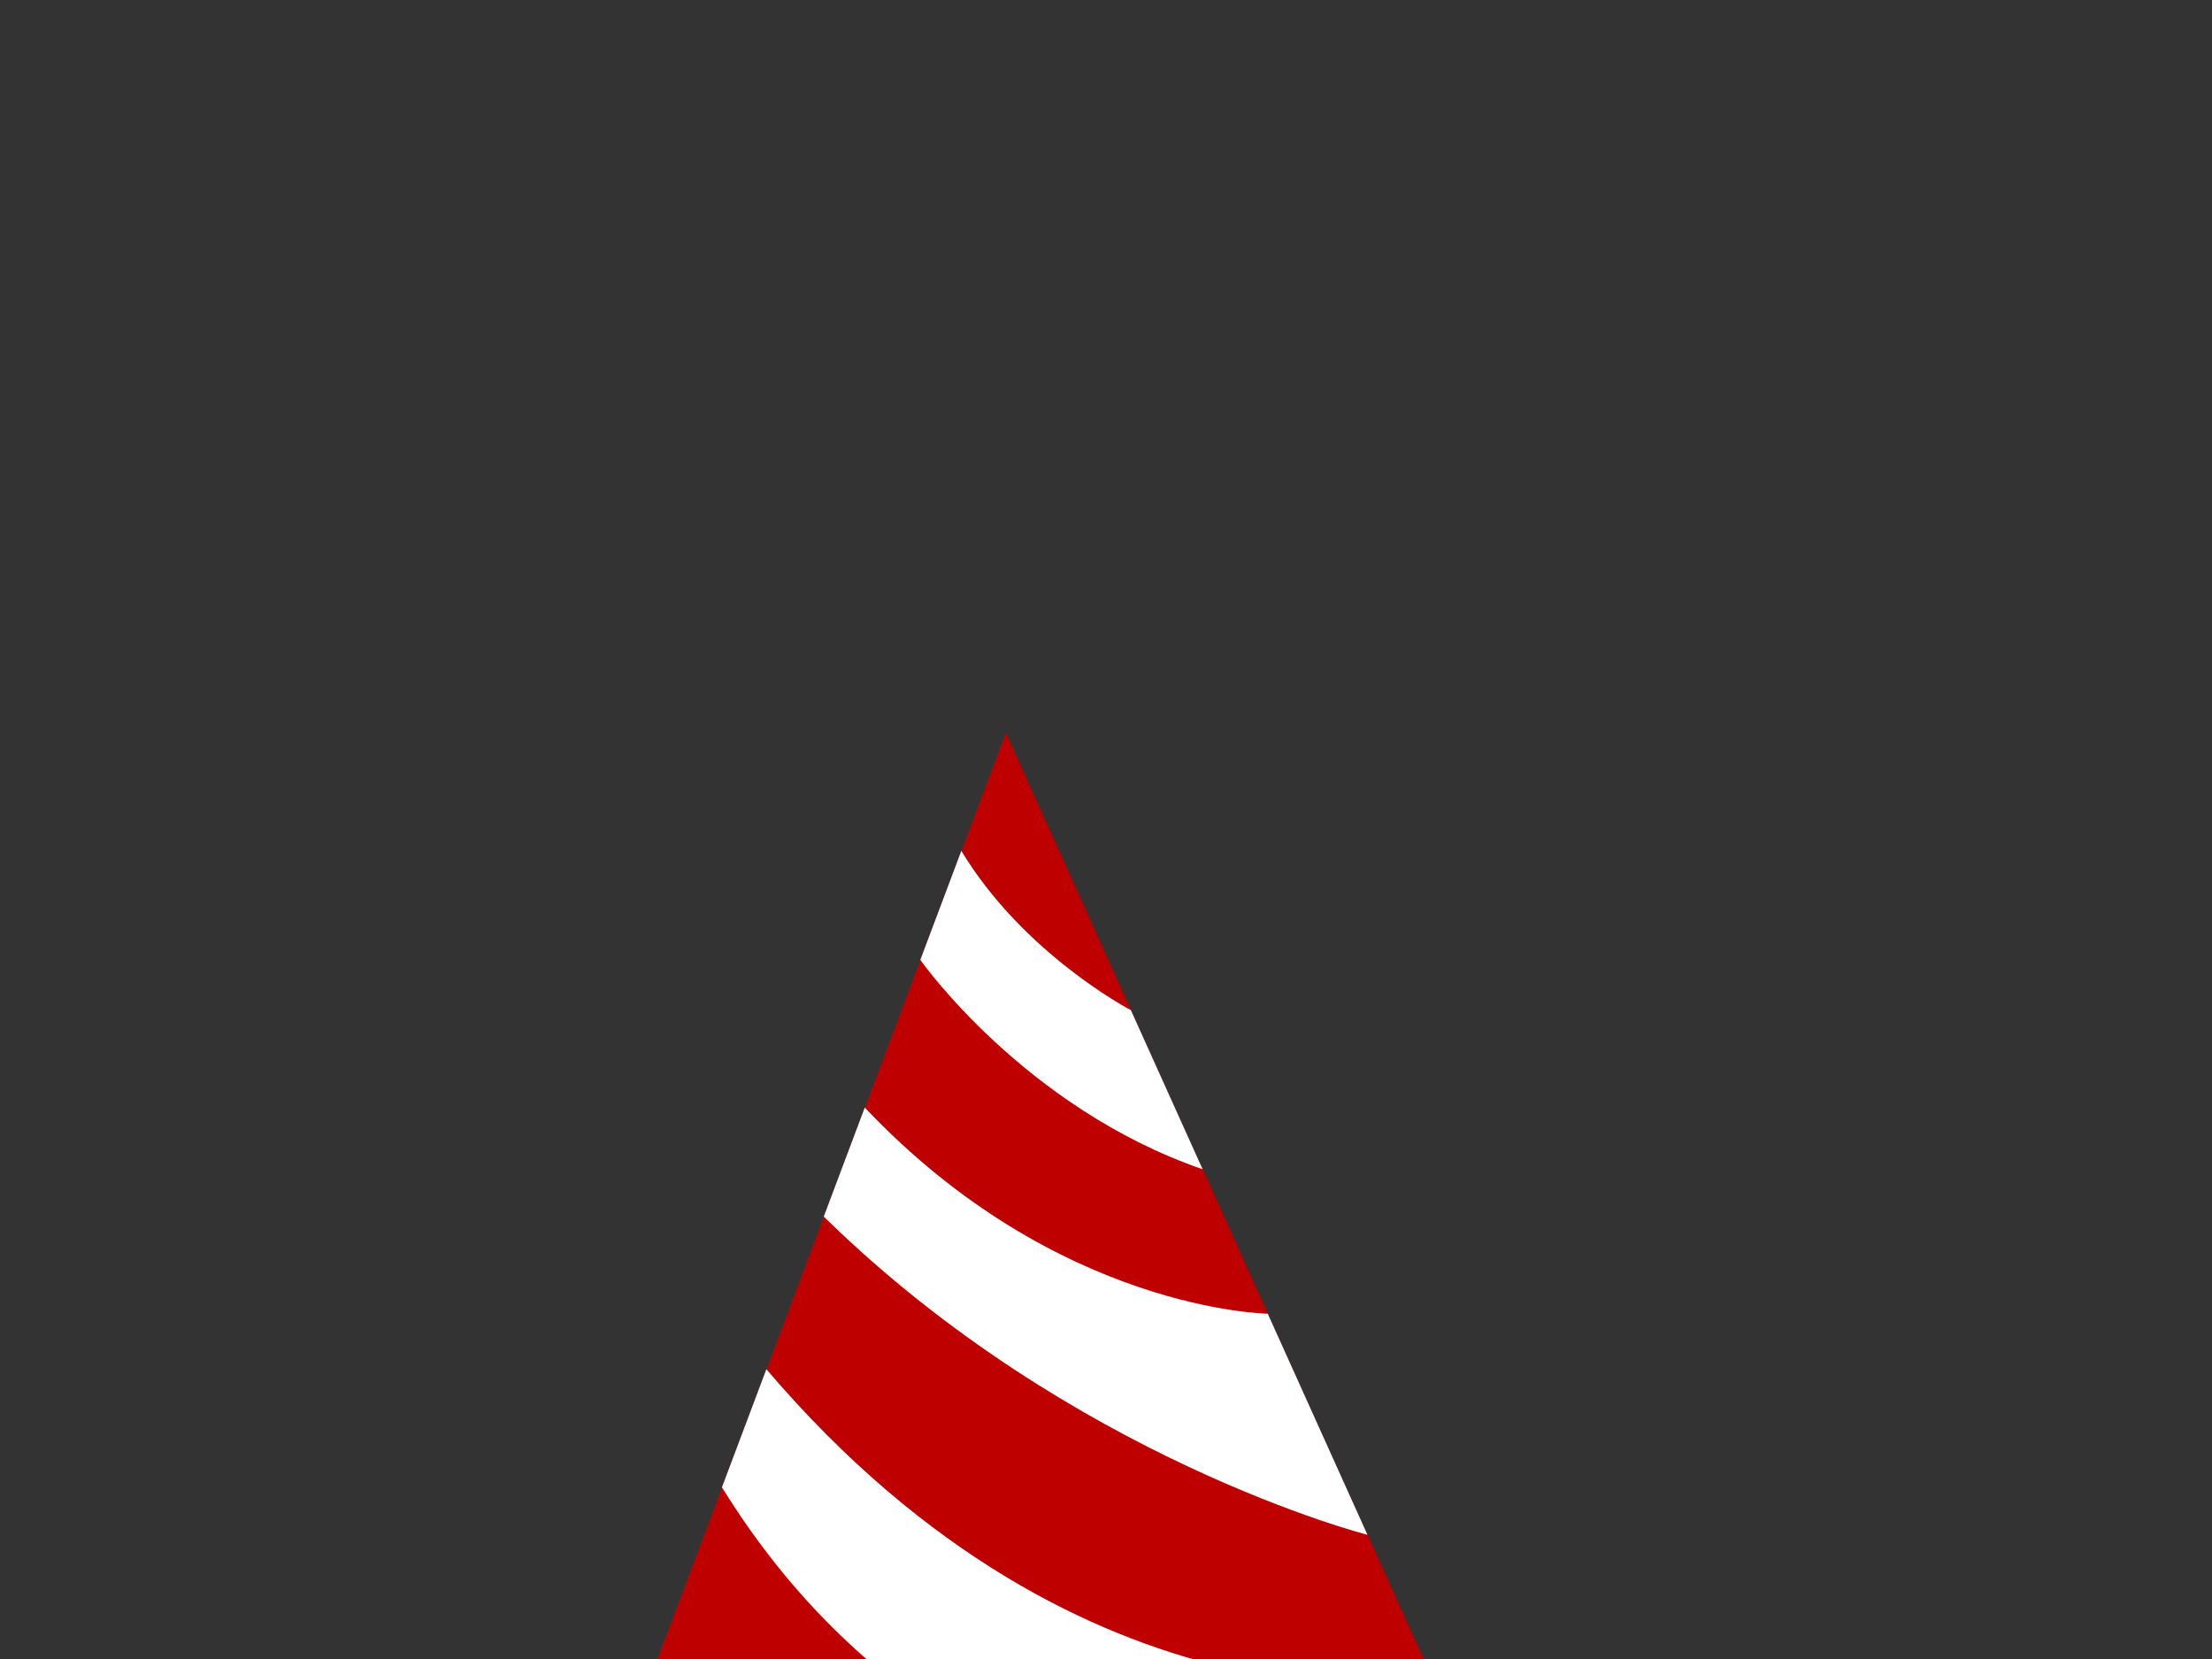
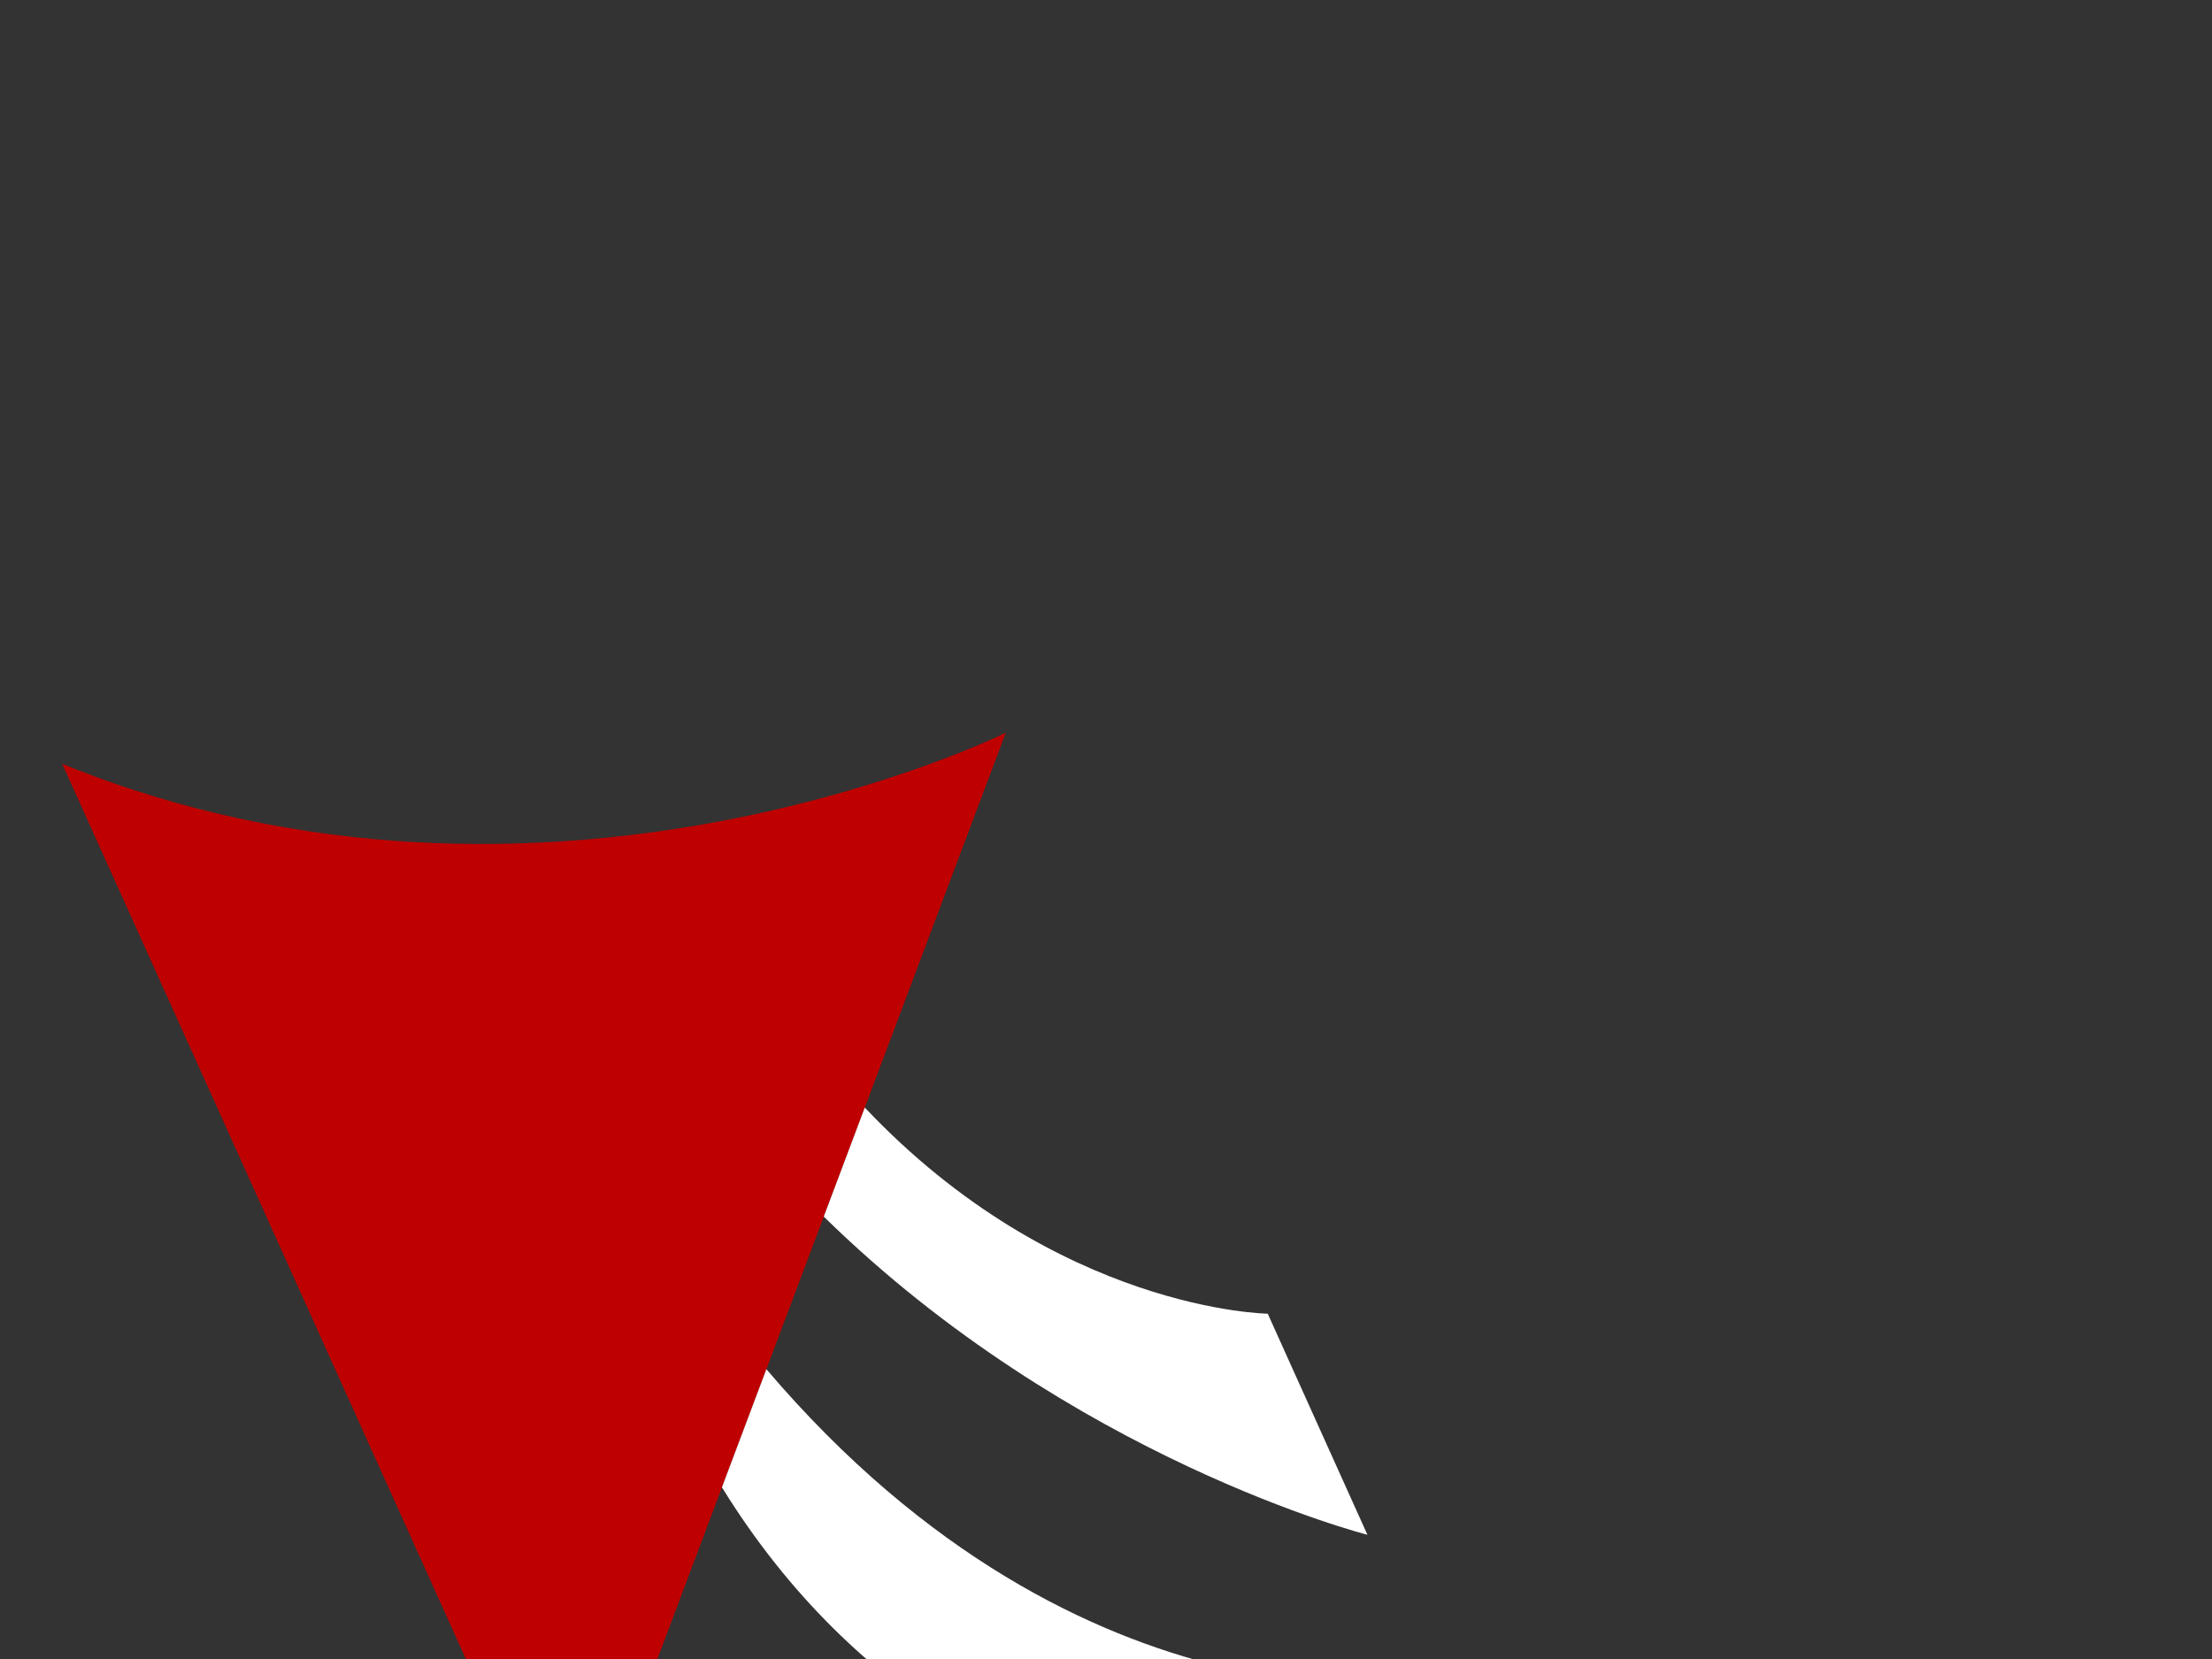
<svg xmlns="http://www.w3.org/2000/svg" width="640" height="480">
  <rect width="100%" height="100%" fill="#333333" stroke="none" />
  <title>Red and White Party Hat</title>
  <linearGradient y2="0.5" x2="1" y1="0.5" x1="0" id="SVGID_1_">
    <stop offset="0.006" stop-color="rgb(188,215,221)" />
    <stop offset="0.237" stop-color="rgb(190,216,222)" />
    <stop offset="0.359" stop-color="rgb(198,220,226)" />
    <stop offset="0.456" stop-color="rgb(211,227,231)" />
    <stop offset="0.472" stop-color="rgb(214,229,233)" />
    <stop offset="0.476" stop-color="rgb(212,228,232)" />
    <stop offset="0.547" stop-color="rgb(186,215,226)" />
    <stop offset="0.625" stop-color="rgb(166,205,221)" />
    <stop offset="0.714" stop-color="rgb(152,198,217)" />
    <stop offset="0.821" stop-color="rgb(143,194,215)" />
    <stop offset="1" stop-color="rgb(141,193,215)" />
  </linearGradient>
  <linearGradient y2="0.5" x2="1" y1="0.5" x1="0" id="SVGID_2_">
    <stop offset="0" stop-color="rgb(0,129,69)" />
    <stop offset="0.093" stop-color="rgb(0,130,70)" />
    <stop offset="0.185" stop-color="rgb(0,136,73)" />
    <stop offset="0.276" stop-color="rgb(0,145,79)" />
    <stop offset="0.368" stop-color="rgb(63,160,89)" />
    <stop offset="0.458" stop-color="rgb(105,183,105)" />
    <stop offset="0.489" stop-color="rgb(120,195,114)" />
    <stop offset="0.518" stop-color="rgb(107,184,106)" />
    <stop offset="0.614" stop-color="rgb(64,161,89)" />
    <stop offset="0.711" stop-color="rgb(0,145,79)" />
    <stop offset="0.808" stop-color="rgb(0,136,73)" />
    <stop offset="0.904" stop-color="rgb(0,130,70)" />
    <stop offset="1" stop-color="rgb(0,129,69)" />
  </linearGradient>
  <linearGradient y2="0.5" x2="1" y1="0.5" x1="0" id="SVGID_3_">
    <stop offset="0" stop-color="rgb(0,129,69)" />
    <stop offset="0.093" stop-color="rgb(0,130,70)" />
    <stop offset="0.185" stop-color="rgb(0,136,73)" />
    <stop offset="0.276" stop-color="rgb(0,145,79)" />
    <stop offset="0.368" stop-color="rgb(63,160,89)" />
    <stop offset="0.458" stop-color="rgb(105,183,105)" />
    <stop offset="0.489" stop-color="rgb(120,195,114)" />
    <stop offset="0.518" stop-color="rgb(107,184,106)" />
    <stop offset="0.614" stop-color="rgb(64,161,89)" />
    <stop offset="0.711" stop-color="rgb(0,145,79)" />
    <stop offset="0.808" stop-color="rgb(0,136,73)" />
    <stop offset="0.904" stop-color="rgb(0,130,70)" />
    <stop offset="1" stop-color="rgb(0,129,69)" />
  </linearGradient>
  <linearGradient y2="0.5" x2="1" y1="0.5" x1="0" id="SVGID_4_">
    <stop offset="0" stop-color="rgb(0,129,69)" />
    <stop offset="0.093" stop-color="rgb(0,130,70)" />
    <stop offset="0.185" stop-color="rgb(0,136,73)" />
    <stop offset="0.276" stop-color="rgb(0,145,79)" />
    <stop offset="0.368" stop-color="rgb(63,160,89)" />
    <stop offset="0.458" stop-color="rgb(105,183,105)" />
    <stop offset="0.489" stop-color="rgb(120,195,114)" />
    <stop offset="0.518" stop-color="rgb(107,184,106)" />
    <stop offset="0.614" stop-color="rgb(64,161,89)" />
    <stop offset="0.711" stop-color="rgb(0,145,79)" />
    <stop offset="0.808" stop-color="rgb(0,136,73)" />
    <stop offset="0.904" stop-color="rgb(0,130,70)" />
    <stop offset="1" stop-color="rgb(0,129,69)" />
  </linearGradient>
  <linearGradient y2="0.5" x2="1" y1="0.5" x1="0" id="SVGID_5_">
    <stop offset="0" stop-color="rgb(0,129,69)" />
    <stop offset="0.093" stop-color="rgb(0,130,70)" />
    <stop offset="0.185" stop-color="rgb(0,136,73)" />
    <stop offset="0.276" stop-color="rgb(0,145,79)" />
    <stop offset="0.368" stop-color="rgb(63,160,89)" />
    <stop offset="0.458" stop-color="rgb(105,183,105)" />
    <stop offset="0.489" stop-color="rgb(120,195,114)" />
    <stop offset="0.518" stop-color="rgb(107,184,106)" />
    <stop offset="0.614" stop-color="rgb(64,161,89)" />
    <stop offset="0.711" stop-color="rgb(0,145,79)" />
    <stop offset="0.808" stop-color="rgb(0,136,73)" />
    <stop offset="0.904" stop-color="rgb(0,130,70)" />
    <stop offset="1" stop-color="rgb(0,129,69)" />
  </linearGradient>
  <linearGradient y2="0.5" x2="1" y1="0.5" x1="0" id="SVGID_6_">
    <stop offset="0" stop-color="rgb(229,163,30)" />
    <stop offset="0.09" stop-color="rgb(229,165,32)" />
    <stop offset="0.175" stop-color="rgb(231,169,43)" />
    <stop offset="0.258" stop-color="rgb(232,177,61)" />
    <stop offset="0.339" stop-color="rgb(235,188,87)" />
    <stop offset="0.42" stop-color="rgb(238,202,117)" />
    <stop offset="0.499" stop-color="rgb(243,221,153)" />
    <stop offset="0.5" stop-color="rgb(243,221,153)" />
    <stop offset="0.555" stop-color="rgb(233,205,139)" />
    <stop offset="0.657" stop-color="rgb(210,166,107)" />
    <stop offset="0.792" stop-color="rgb(175,112,63)" />
    <stop offset="0.956" stop-color="rgb(131,51,11)" />
    <stop offset="1" stop-color="rgb(120,34,0)" />
  </linearGradient>
  <linearGradient y2="0.5" x2="1" y1="0.5" x1="0" id="SVGID_7_">
    <stop offset="0" stop-color="rgb(229,163,30)" />
    <stop offset="0.09" stop-color="rgb(229,165,32)" />
    <stop offset="0.175" stop-color="rgb(231,169,43)" />
    <stop offset="0.258" stop-color="rgb(232,177,61)" />
    <stop offset="0.339" stop-color="rgb(235,188,87)" />
    <stop offset="0.42" stop-color="rgb(238,202,117)" />
    <stop offset="0.499" stop-color="rgb(243,221,153)" />
    <stop offset="0.5" stop-color="rgb(243,221,153)" />
    <stop offset="0.555" stop-color="rgb(233,205,139)" />
    <stop offset="0.657" stop-color="rgb(210,166,107)" />
    <stop offset="0.792" stop-color="rgb(175,112,63)" />
    <stop offset="0.956" stop-color="rgb(131,51,11)" />
    <stop offset="1" stop-color="rgb(120,34,0)" />
  </linearGradient>
  <linearGradient y2="0.5" x2="1" y1="0.5" x1="0" id="SVGID_8_">
    <stop offset="0" stop-color="rgb(229,163,30)" />
    <stop offset="0.09" stop-color="rgb(229,165,32)" />
    <stop offset="0.175" stop-color="rgb(231,169,43)" />
    <stop offset="0.258" stop-color="rgb(232,177,61)" />
    <stop offset="0.339" stop-color="rgb(235,188,87)" />
    <stop offset="0.42" stop-color="rgb(238,202,117)" />
    <stop offset="0.499" stop-color="rgb(243,221,153)" />
    <stop offset="0.5" stop-color="rgb(243,221,153)" />
    <stop offset="0.555" stop-color="rgb(233,205,139)" />
    <stop offset="0.657" stop-color="rgb(210,166,107)" />
    <stop offset="0.792" stop-color="rgb(175,112,63)" />
    <stop offset="0.956" stop-color="rgb(131,51,11)" />
    <stop offset="1" stop-color="rgb(120,34,0)" />
  </linearGradient>
  <linearGradient y2="0.5" x2="1" y1="0.5" x1="0" id="SVGID_9_">
    <stop offset="0" stop-color="rgb(229,163,30)" />
    <stop offset="0.09" stop-color="rgb(229,165,32)" />
    <stop offset="0.175" stop-color="rgb(231,169,43)" />
    <stop offset="0.258" stop-color="rgb(232,177,61)" />
    <stop offset="0.339" stop-color="rgb(235,188,87)" />
    <stop offset="0.42" stop-color="rgb(238,202,117)" />
    <stop offset="0.499" stop-color="rgb(243,221,153)" />
    <stop offset="0.5" stop-color="rgb(243,221,153)" />
    <stop offset="0.555" stop-color="rgb(233,205,139)" />
    <stop offset="0.657" stop-color="rgb(210,166,107)" />
    <stop offset="0.792" stop-color="rgb(175,112,63)" />
    <stop offset="0.956" stop-color="rgb(131,51,11)" />
    <stop offset="1" stop-color="rgb(120,34,0)" />
  </linearGradient>
  <linearGradient y2="0.5" x2="1" y1="0.5" x1="0" id="SVGID_10_">
    <stop offset="0" stop-color="rgb(229,163,30)" />
    <stop offset="0.09" stop-color="rgb(229,165,32)" />
    <stop offset="0.175" stop-color="rgb(231,169,43)" />
    <stop offset="0.258" stop-color="rgb(232,177,61)" />
    <stop offset="0.339" stop-color="rgb(235,188,87)" />
    <stop offset="0.42" stop-color="rgb(238,202,117)" />
    <stop offset="0.499" stop-color="rgb(243,221,153)" />
    <stop offset="0.5" stop-color="rgb(243,221,153)" />
    <stop offset="0.555" stop-color="rgb(233,205,139)" />
    <stop offset="0.657" stop-color="rgb(210,166,107)" />
    <stop offset="0.792" stop-color="rgb(175,112,63)" />
    <stop offset="0.956" stop-color="rgb(131,51,11)" />
    <stop offset="1" stop-color="rgb(120,34,0)" />
  </linearGradient>
  <linearGradient y2="0.5" x2="1" y1="0.5" x1="0" id="SVGID_11_">
    <stop offset="0" stop-color="rgb(229,163,30)" />
    <stop offset="0.09" stop-color="rgb(229,165,32)" />
    <stop offset="0.175" stop-color="rgb(231,169,43)" />
    <stop offset="0.258" stop-color="rgb(232,177,61)" />
    <stop offset="0.339" stop-color="rgb(235,188,87)" />
    <stop offset="0.42" stop-color="rgb(238,202,117)" />
    <stop offset="0.499" stop-color="rgb(243,221,153)" />
    <stop offset="0.5" stop-color="rgb(243,221,153)" />
    <stop offset="0.555" stop-color="rgb(233,205,139)" />
    <stop offset="0.657" stop-color="rgb(210,166,107)" />
    <stop offset="0.792" stop-color="rgb(175,112,63)" />
    <stop offset="0.956" stop-color="rgb(131,51,11)" />
    <stop offset="1" stop-color="rgb(120,34,0)" />
  </linearGradient>
  <linearGradient y2="0.5" x2="1" y1="0.5" x1="0" id="SVGID_12_">
    <stop offset="0" stop-color="rgb(229,163,30)" />
    <stop offset="0.09" stop-color="rgb(229,165,32)" />
    <stop offset="0.175" stop-color="rgb(231,169,43)" />
    <stop offset="0.258" stop-color="rgb(232,177,61)" />
    <stop offset="0.339" stop-color="rgb(235,188,87)" />
    <stop offset="0.42" stop-color="rgb(238,202,117)" />
    <stop offset="0.499" stop-color="rgb(243,221,153)" />
    <stop offset="0.5" stop-color="rgb(243,221,153)" />
    <stop offset="0.555" stop-color="rgb(233,205,139)" />
    <stop offset="0.657" stop-color="rgb(210,166,107)" />
    <stop offset="0.792" stop-color="rgb(175,112,63)" />
    <stop offset="0.956" stop-color="rgb(131,51,11)" />
    <stop offset="1" stop-color="rgb(120,34,0)" />
  </linearGradient>
  <linearGradient y2="0.5" x2="1" y1="0.5" x1="0" id="SVGID_13_">
    <stop offset="0" stop-color="rgb(229,163,30)" />
    <stop offset="0.09" stop-color="rgb(229,165,32)" />
    <stop offset="0.175" stop-color="rgb(231,169,43)" />
    <stop offset="0.258" stop-color="rgb(232,177,61)" />
    <stop offset="0.339" stop-color="rgb(235,188,87)" />
    <stop offset="0.42" stop-color="rgb(238,202,117)" />
    <stop offset="0.499" stop-color="rgb(243,221,153)" />
    <stop offset="0.5" stop-color="rgb(243,221,153)" />
    <stop offset="0.555" stop-color="rgb(233,205,139)" />
    <stop offset="0.657" stop-color="rgb(210,166,107)" />
    <stop offset="0.792" stop-color="rgb(175,112,63)" />
    <stop offset="0.956" stop-color="rgb(131,51,11)" />
    <stop offset="1" stop-color="rgb(120,34,0)" />
  </linearGradient>
  <linearGradient y2="0.5" x2="1" y1="0.5" x1="0" id="SVGID_14_">
    <stop offset="0" stop-color="rgb(229,163,30)" />
    <stop offset="0.09" stop-color="rgb(229,165,32)" />
    <stop offset="0.175" stop-color="rgb(231,169,43)" />
    <stop offset="0.258" stop-color="rgb(232,177,61)" />
    <stop offset="0.339" stop-color="rgb(235,188,87)" />
    <stop offset="0.42" stop-color="rgb(238,202,117)" />
    <stop offset="0.499" stop-color="rgb(243,221,153)" />
    <stop offset="0.5" stop-color="rgb(243,221,153)" />
    <stop offset="0.555" stop-color="rgb(233,205,139)" />
    <stop offset="0.657" stop-color="rgb(210,166,107)" />
    <stop offset="0.792" stop-color="rgb(175,112,63)" />
    <stop offset="0.956" stop-color="rgb(131,51,11)" />
    <stop offset="1" stop-color="rgb(120,34,0)" />
  </linearGradient>
  <linearGradient y2="0.5" x2="1" y1="0.5" x1="0" id="SVGID_15_">
    <stop offset="0" stop-color="rgb(229,163,30)" />
    <stop offset="0.09" stop-color="rgb(229,165,32)" />
    <stop offset="0.175" stop-color="rgb(231,169,43)" />
    <stop offset="0.258" stop-color="rgb(232,177,61)" />
    <stop offset="0.339" stop-color="rgb(235,188,87)" />
    <stop offset="0.42" stop-color="rgb(238,202,117)" />
    <stop offset="0.499" stop-color="rgb(243,221,153)" />
    <stop offset="0.5" stop-color="rgb(243,221,153)" />
    <stop offset="0.555" stop-color="rgb(233,205,139)" />
    <stop offset="0.657" stop-color="rgb(210,166,107)" />
    <stop offset="0.792" stop-color="rgb(175,112,63)" />
    <stop offset="0.956" stop-color="rgb(131,51,11)" />
    <stop offset="1" stop-color="rgb(120,34,0)" />
  </linearGradient>
  <g>
    <title>Layer 1</title>
-     <path d="m165,547l126,-335l147,326c0,0 -133,66 -273,9z" fill="#bf0000" id="svg_1" />
+     <path d="m165,547l126,-335c0,0 -133,66 -273,9z" fill="#bf0000" id="svg_1" />
    <path d="m208.881,430.331c78.168,126.669 226.364,101.559 226.364,101.559l-20.478,-45.412c0,0 -100.392,18.522 -193.03,-90.328l-21.427,56.968" fill="#ffffff" id="svg_2" />
    <path d="m238.343,352.001c71.583,70.22 157.298,92.063 157.298,92.063l-28.846,-63.972c0,0 -60.887,-0.718 -116.586,-59.642l-11.866,31.551z" fill="#ffffff" id="svg_4" />
    <path d="m188.531,484.438c0,0 9.693,61.729 125.845,84.643c0,0 -59.458,6.143 -114.065,-10.376c-16.261,-8.049 -24.816,-39.607 -24.816,-39.607l13.036,-34.66z" fill="#ffffff" id="svg_5" />
-     <path d="m266.279,277.728c0,0 29.961,42.723 81.674,60.577l-20.756,-46.031c0,0 -30.957,-16.125 -49.053,-46.095l-11.865,31.549z" fill="#ffffff" id="svg_6" />
    <g id="svg_17">
      <linearGradient y2="-Infinity" x2="Infinity" y1="-Infinity" x1="Infinity" id="SVGID_16_">
        <stop offset="0" stop-color="rgb(112,165,217)" />
        <stop offset="0" stop-color="rgb(112,166,217)" />
        <stop offset="0" stop-color="rgb(130,174,220)" />
        <stop offset="0" stop-color="rgb(137,177,222)" />
        <stop offset="0.202" stop-color="rgb(139,178,222)" />
        <stop offset="0.309" stop-color="rgb(146,182,224)" />
        <stop offset="0.393" stop-color="rgb(159,191,228)" />
        <stop offset="0.466" stop-color="rgb(178,203,234)" />
        <stop offset="0.472" stop-color="rgb(180,204,234)" />
        <stop offset="0.522" stop-color="rgb(144,179,222)" />
        <stop offset="0.575" stop-color="rgb(115,160,213)" />
        <stop offset="0.633" stop-color="rgb(90,146,206)" />
        <stop offset="0.697" stop-color="rgb(67,137,200)" />
        <stop offset="0.768" stop-color="rgb(48,130,197)" />
        <stop offset="0.855" stop-color="rgb(32,126,194)" />
        <stop offset="1" stop-color="rgb(26,125,194)" />
      </linearGradient>
-       <path d="m363.429,406.971" fill="url(#SVGID_16_)" id="svg_18" />
      <g id="svg_19">
        <g id="svg_20">
          <g id="svg_21">
            <g opacity="0.85" id="svg_22">
              <g id="svg_23">
                <polygon points="363.429,406.971 363.429,406.971 363.429,406.971" fill="#f1f2f2" id="svg_24" />
                <polygon points="363.429,406.971 363.429,406.971 363.429,406.971" fill="#f1f2f2" id="svg_25" />
                <path d="m363.429,406.971l0,0l0,0z" fill="#f1f2f2" id="svg_26" />
                <rect height="0" width="0" y="406.971" x="363.429" fill="#f1f2f2" id="svg_27" />
                <path d="m363.429,406.971l0,0l0,0z" fill="#f1f2f2" id="svg_28" />
                <polygon points="363.429,406.971 363.429,406.971 363.429,406.971 363.429,406.971 363.429,406.971 363.429,406.971 363.429,406.971 363.429,406.971 363.429,406.971" fill="#f1f2f2" id="svg_29" />
                <polygon points="363.429,406.971 363.429,406.971 363.429,406.971 363.429,406.971 363.429,406.971 363.429,406.971" fill="#f1f2f2" id="svg_30" />
                <rect height="0" width="0" y="406.971" x="363.429" fill="#f1f2f2" id="svg_31" />
                <polygon points="363.429,406.971 363.429,406.971 363.429,406.971 363.429,406.971 363.429,406.971 363.429,406.971 363.429,406.971 363.429,406.971 363.429,406.971 363.429,406.971 363.429,406.971 363.429,406.971 363.429,406.971 363.429,406.971 363.429,406.971 363.429,406.971 363.429,406.971 363.429,406.971 363.429,406.971 363.429,406.971 363.429,406.971 363.429,406.971 363.429,406.971 363.429,406.971 363.429,406.971 363.429,406.971 363.429,406.971 363.429,406.971 363.429,406.971 363.429,406.971 363.429,406.971 363.429,406.971 363.429,406.971 363.429,406.971 363.429,406.971 363.429,406.971 363.429,406.971 363.429,406.971 363.429,406.971 363.429,406.971 363.429,406.971 363.429,406.971 363.429,406.971 363.429,406.971 363.429,406.971 363.429,406.971 363.429,406.971 363.429,406.971 363.429,406.971 363.429,406.971 363.429,406.971 363.429,406.971 363.429,406.971 363.429,406.971 363.429,406.971 363.429,406.971 363.429,406.971 363.429,406.971 363.429,406.971 363.429,406.971 363.429,406.971 363.429,406.971 363.429,406.971 363.429,406.971 363.429,406.971 363.429,406.971 363.429,406.971 363.429,406.971 363.429,406.971 363.429,406.971" fill="#f1f2f2" id="svg_32" />
                <polygon points="363.429,406.971 363.429,406.971 363.429,406.971" fill="#f1f2f2" id="svg_33" />
              </g>
            </g>
          </g>
        </g>
      </g>
    </g>
    <g id="svg_34">
      <linearGradient y2="Infinity" x2="-Infinity" y1="Infinity" x1="-Infinity" id="SVGID_17_">
        <stop offset="0" stop-color="rgb(112,165,217)" />
        <stop offset="0" stop-color="rgb(112,166,217)" />
        <stop offset="0" stop-color="rgb(130,174,220)" />
        <stop offset="0" stop-color="rgb(137,177,222)" />
        <stop offset="0.202" stop-color="rgb(139,178,222)" />
        <stop offset="0.309" stop-color="rgb(146,182,224)" />
        <stop offset="0.393" stop-color="rgb(159,191,228)" />
        <stop offset="0.466" stop-color="rgb(178,203,234)" />
        <stop offset="0.472" stop-color="rgb(180,204,234)" />
        <stop offset="0.522" stop-color="rgb(144,179,222)" />
        <stop offset="0.575" stop-color="rgb(115,160,213)" />
        <stop offset="0.633" stop-color="rgb(90,146,206)" />
        <stop offset="0.697" stop-color="rgb(67,137,200)" />
        <stop offset="0.768" stop-color="rgb(48,130,197)" />
        <stop offset="0.855" stop-color="rgb(32,126,194)" />
        <stop offset="1" stop-color="rgb(26,125,194)" />
      </linearGradient>
      <path d="m294.414,265.442" fill="url(#SVGID_17_)" id="svg_35" />
      <g id="svg_36">
        <g id="svg_37">
          <g id="svg_38">
            <g opacity="0.85" id="svg_39">
              <g id="svg_40">
                <polygon points="294.414,265.442 294.414,265.442 294.414,265.442" fill="#f1f2f2" id="svg_41" />
                <polygon points="294.414,265.442 294.414,265.442 294.414,265.442" fill="#f1f2f2" id="svg_42" />
                <path d="m294.414,265.442l0,0l0,0z" fill="#f1f2f2" id="svg_43" />
                <rect height="0" width="0" y="265.442" x="294.414" fill="#f1f2f2" id="svg_44" />
                <path d="m294.414,265.442l0,0l0,0z" fill="#f1f2f2" id="svg_45" />
-                 <polygon points="294.414,265.442 294.414,265.442 294.414,265.442 294.414,265.442 294.414,265.442 294.414,265.442 294.414,265.442 294.414,265.442 294.414,265.442" fill="#f1f2f2" id="svg_46" />
                <polygon points="294.414,265.442 294.414,265.442 294.414,265.442 294.414,265.442 294.414,265.442 294.414,265.442" fill="#f1f2f2" id="svg_47" />
                <rect height="0" width="0" y="265.442" x="294.414" fill="#f1f2f2" id="svg_48" />
                <polygon points="294.414,265.442 294.414,265.442 294.414,265.442 294.414,265.442 294.414,265.442 294.414,265.442 294.414,265.442 294.414,265.442 294.414,265.442 294.414,265.442 294.414,265.442 294.414,265.442 294.414,265.442 294.414,265.442 294.414,265.442 294.414,265.442 294.414,265.442 294.414,265.442 294.414,265.442 294.414,265.442 294.414,265.442 294.414,265.442 294.414,265.442 294.414,265.442 294.414,265.442 294.414,265.442 294.414,265.442 294.414,265.442 294.414,265.442 294.414,265.442 294.414,265.442 294.414,265.442 294.414,265.442 294.414,265.442 294.414,265.442 294.414,265.442 294.414,265.442 294.414,265.442 294.414,265.442 294.414,265.442 294.414,265.442 294.414,265.442 294.414,265.442 294.414,265.442 294.414,265.442 294.414,265.442 294.414,265.442 294.414,265.442 294.414,265.442 294.414,265.442 294.414,265.442 294.414,265.442 294.414,265.442 294.414,265.442 294.414,265.442 294.414,265.442 294.414,265.442 294.414,265.442 294.414,265.442 294.414,265.442 294.414,265.442 294.414,265.442 294.414,265.442 294.414,265.442 294.414,265.442 294.414,265.442 294.414,265.442 294.414,265.442 294.414,265.442 294.414,265.442" fill="#f1f2f2" id="svg_49" />
                <polygon points="294.414,265.442 294.414,265.442 294.414,265.442" fill="#f1f2f2" id="svg_50" />
              </g>
            </g>
          </g>
        </g>
      </g>
    </g>
  </g>
</svg>